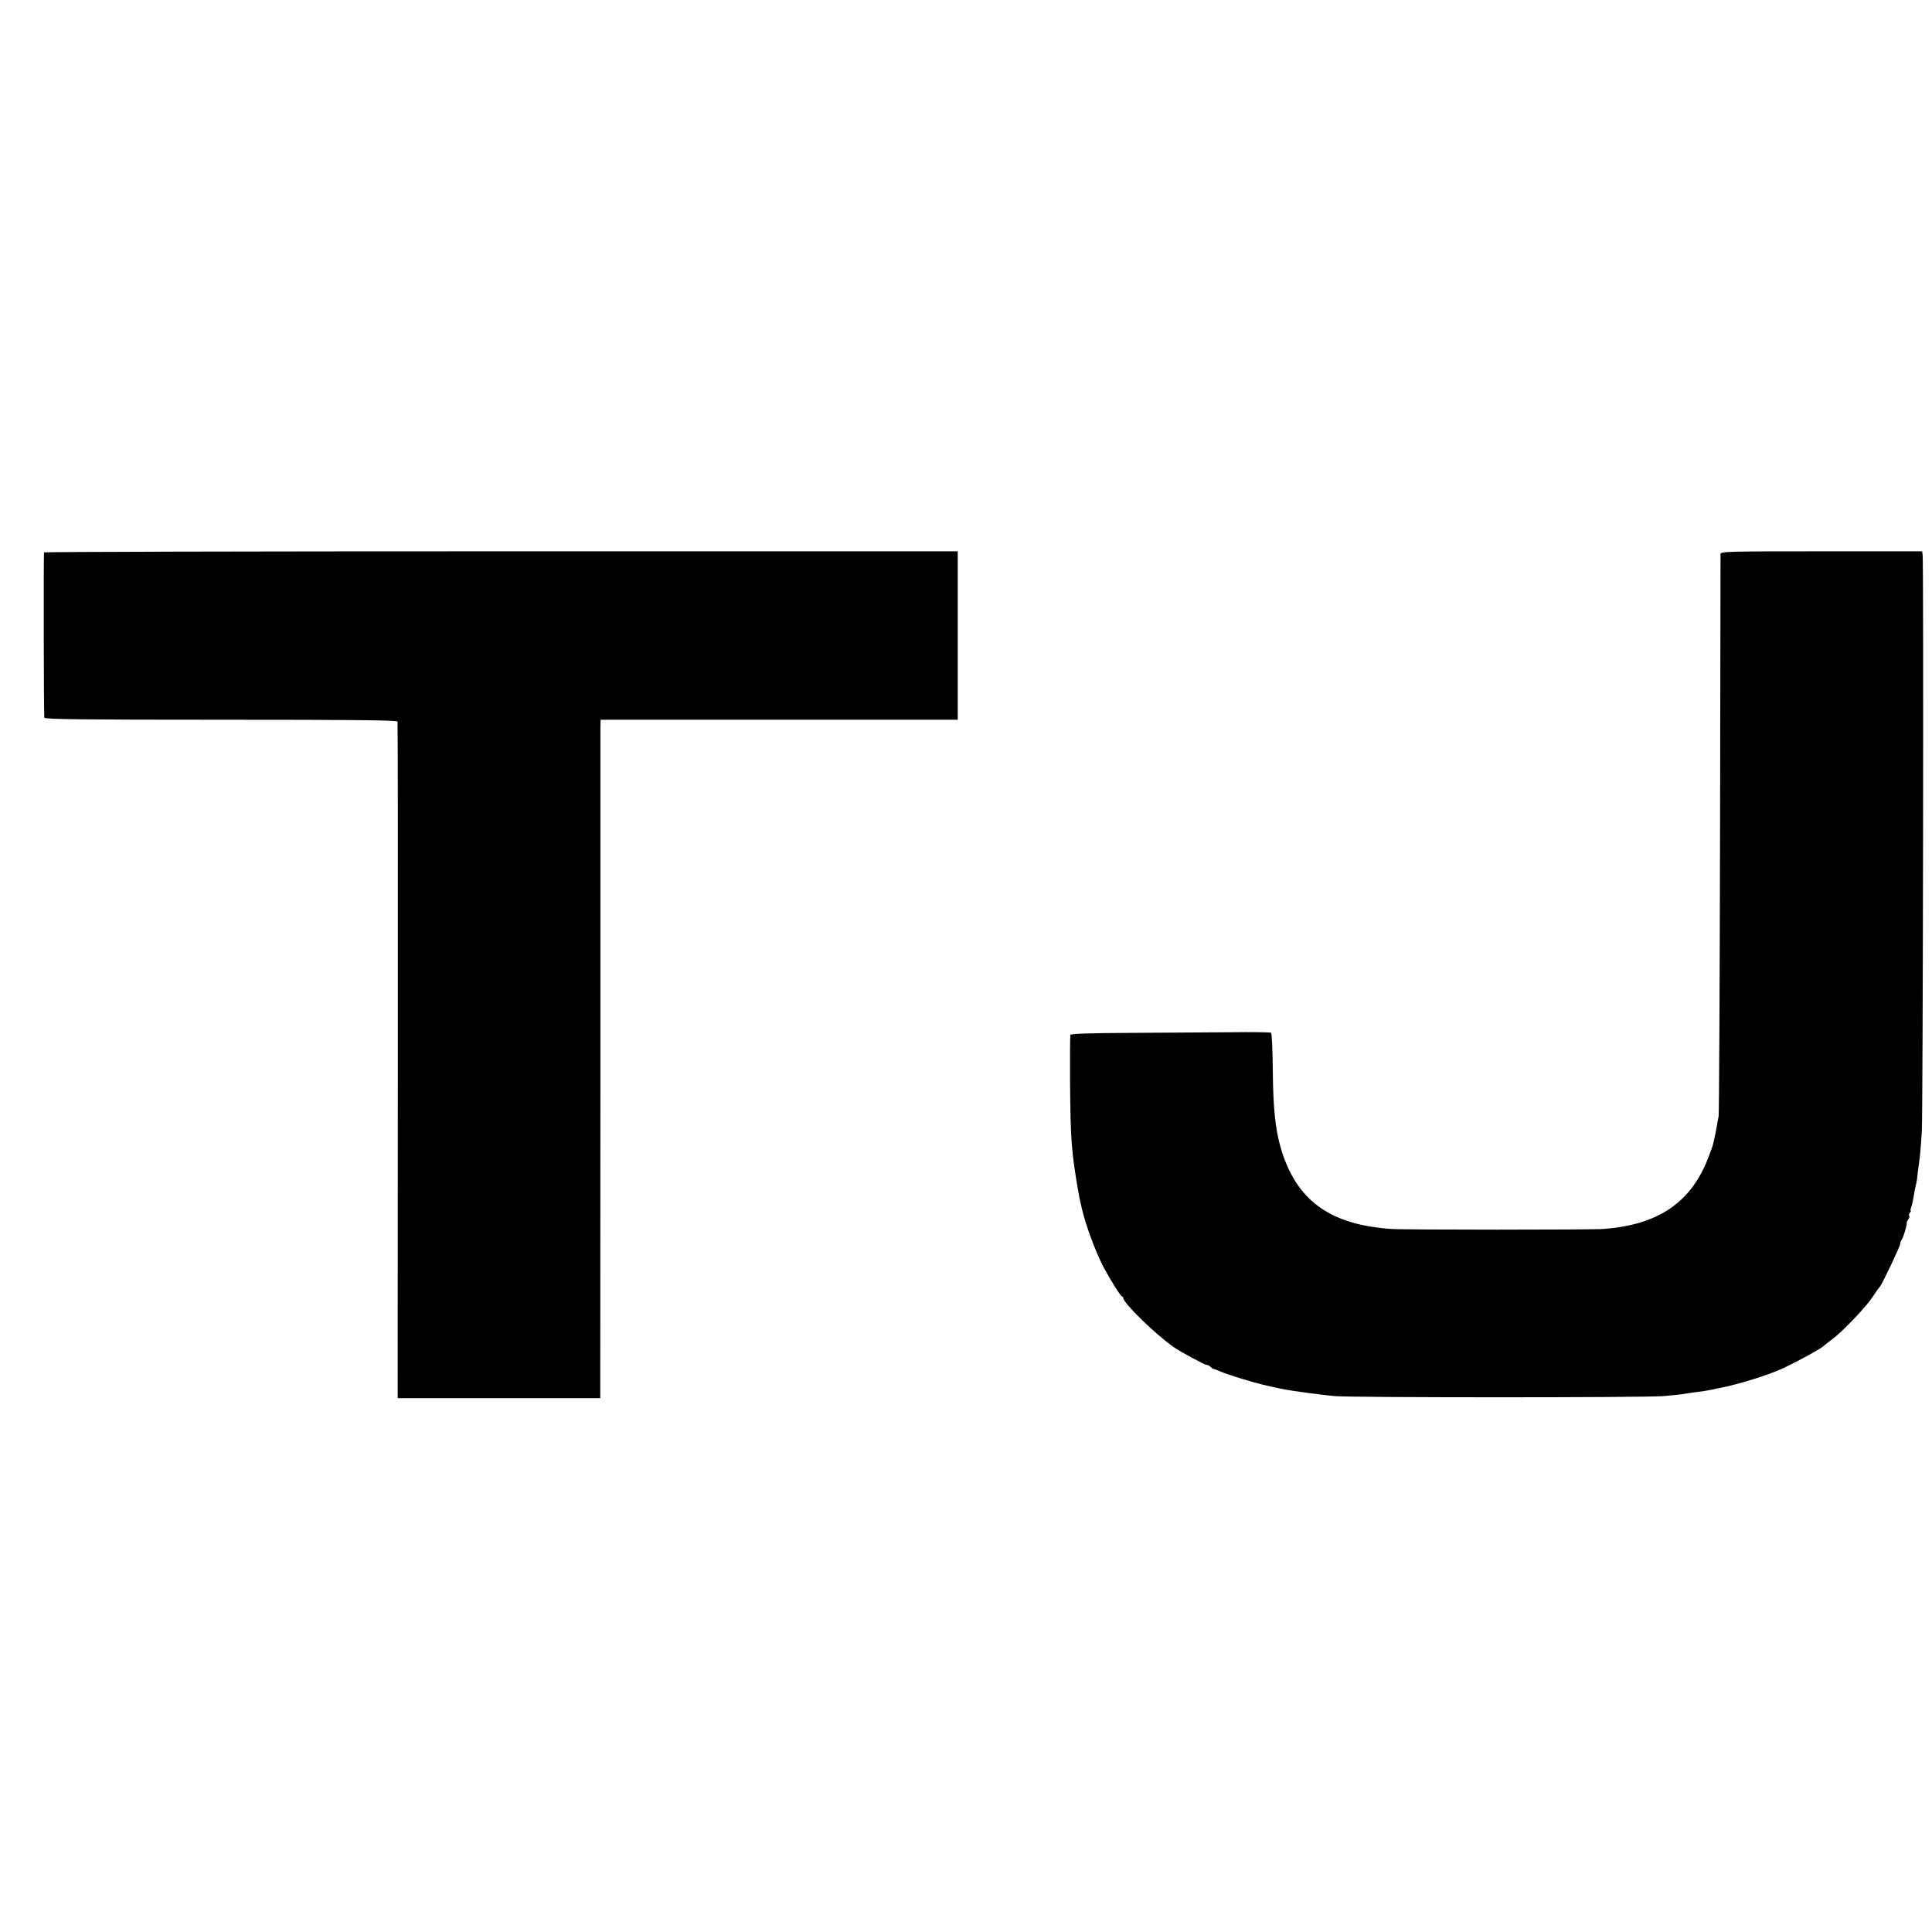
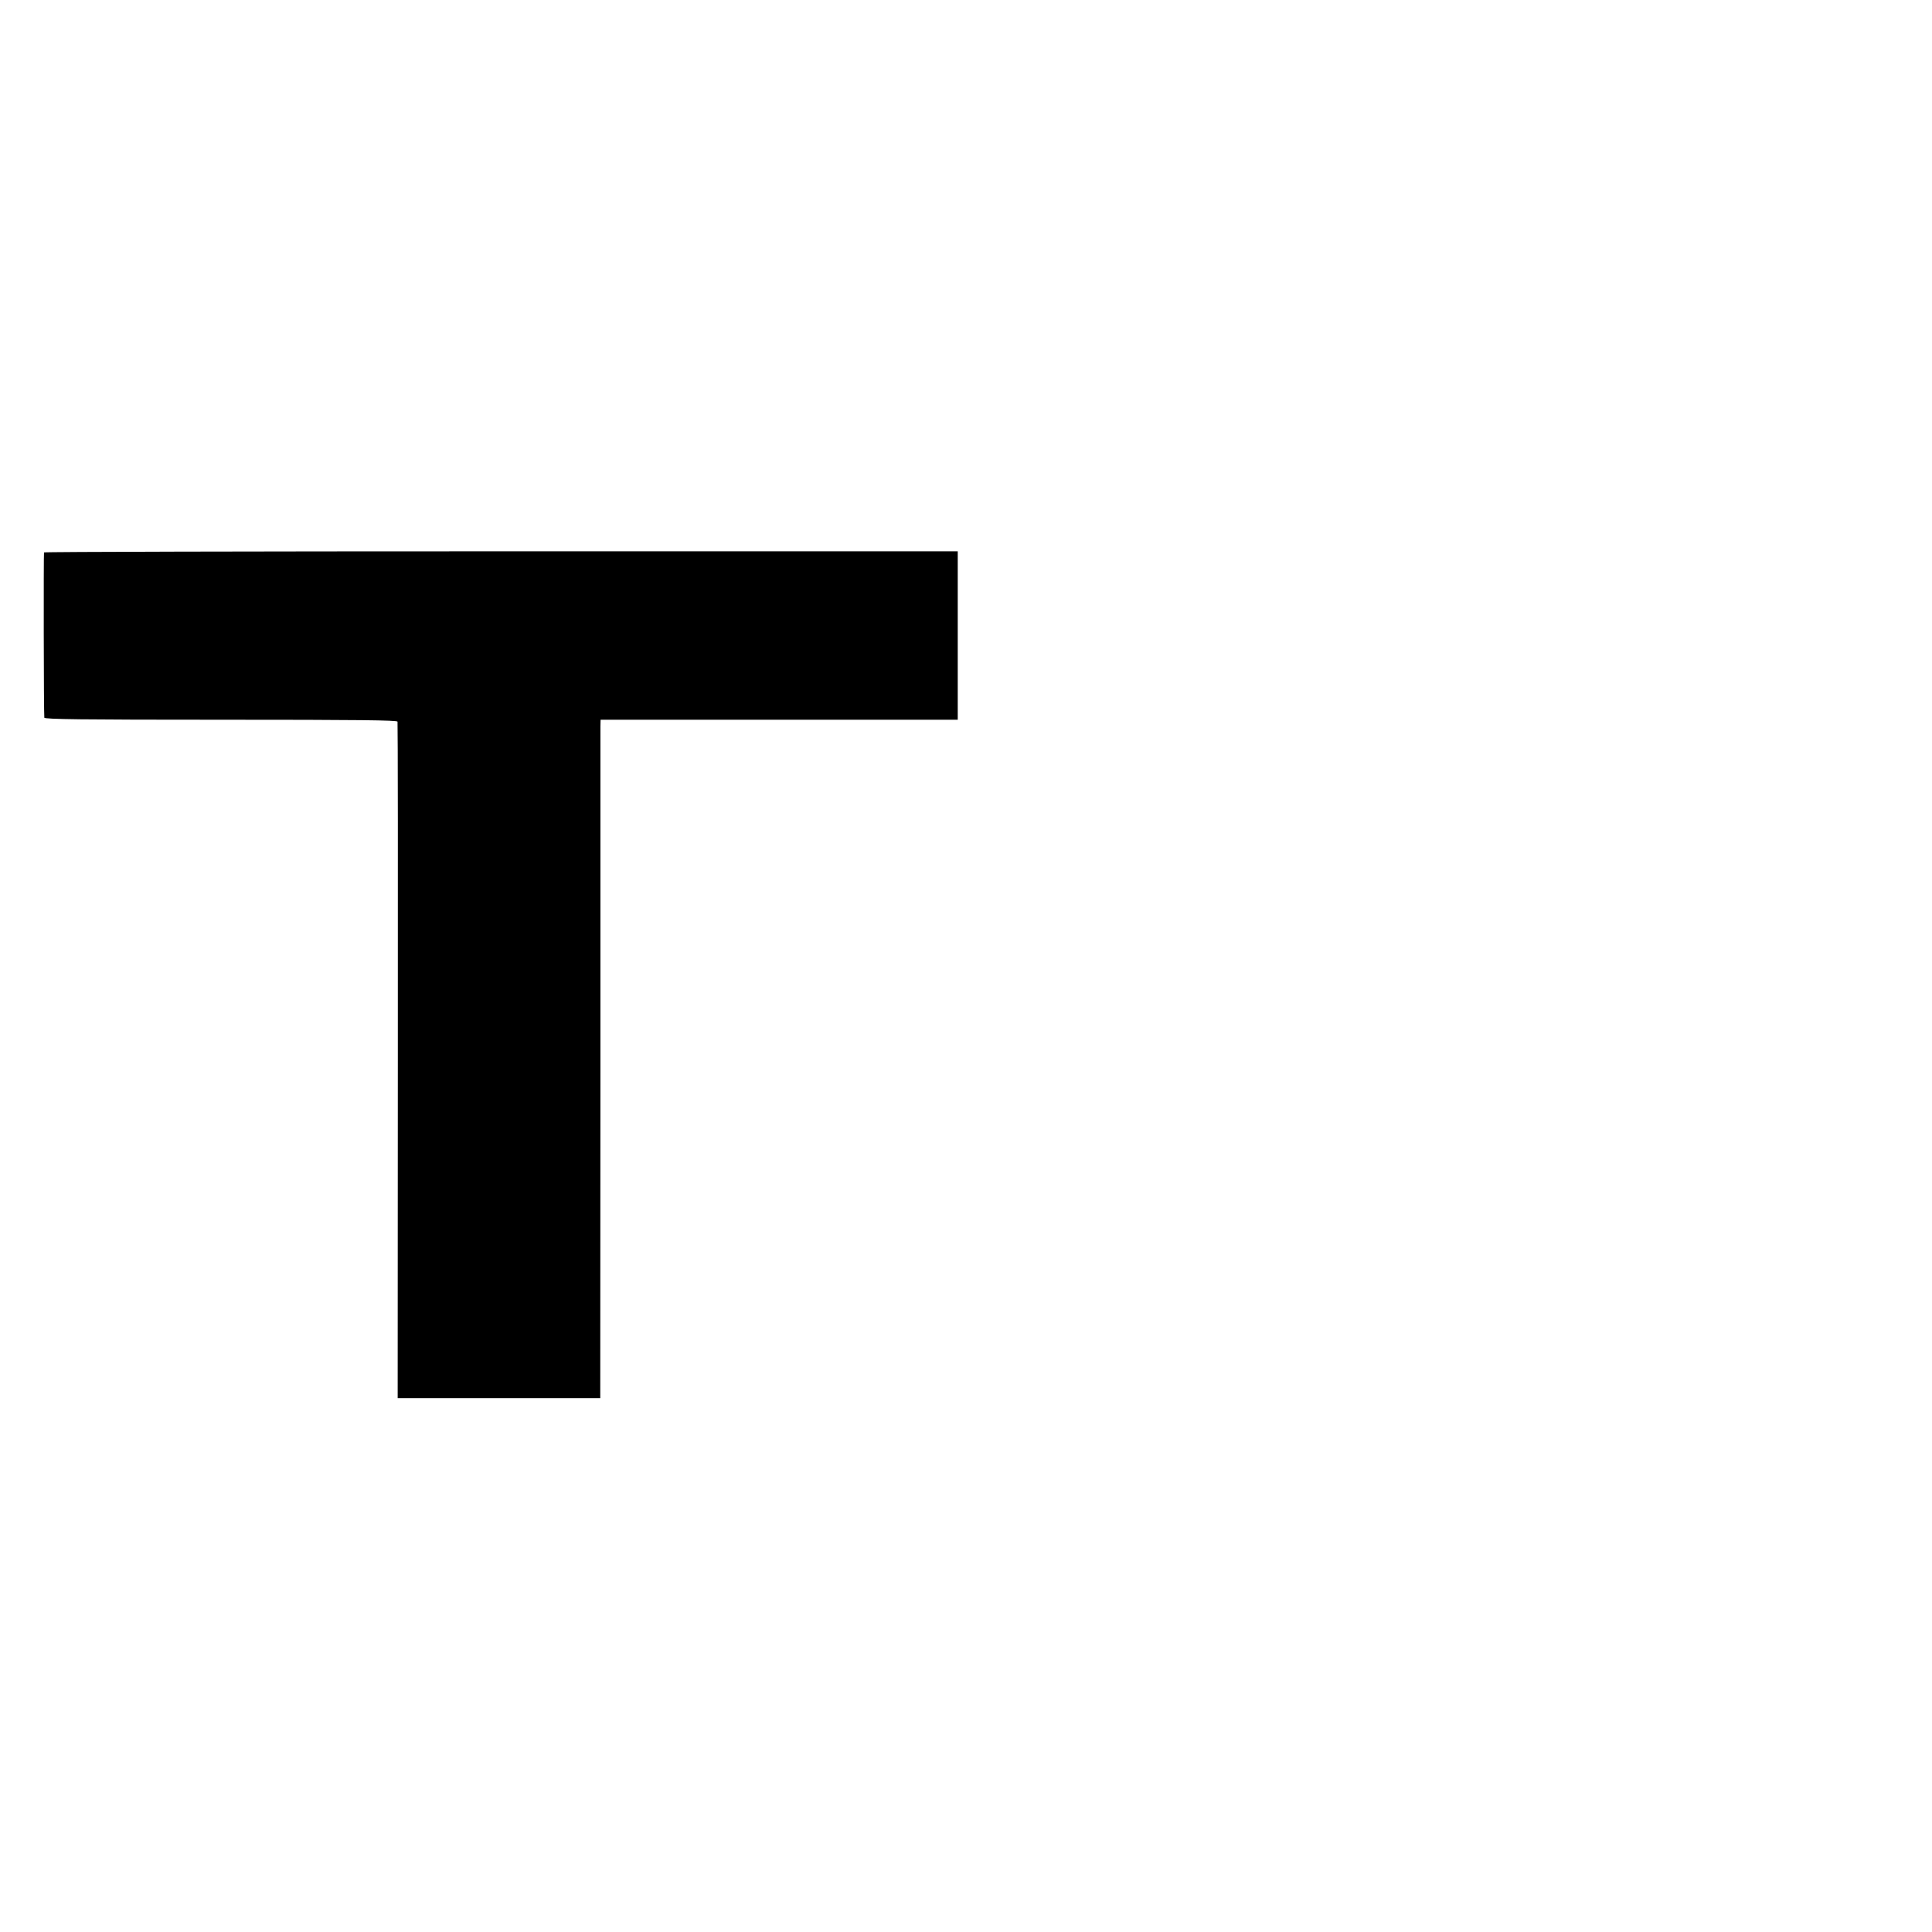
<svg xmlns="http://www.w3.org/2000/svg" version="1.0" width="1216pt" height="1216pt" viewBox="0 0 1216 1216" preserveAspectRatio="xMidYMid meet">
  <g transform="translate(0,1216) scale(0.1,-0.1)" fill="#000000" stroke="none">
    <path d="M277 8683 c-3 -7 -2 -1008 2 -1040 1 -10 230 -13 1110 -13 878 0 1110 -3 1113 -12 2 -7 3 -968 2 -2135 l-1 -2123 638 0 637 0 1 2093 c0 1150 0 2111 0 2135 l1 42 1124 0 1124 0 0 530 0 530 -2873 0 c-1581 0 -2875 -3 -2878 -7z" />
-     <path d="M10829 8673 c0 -10 -1 -803 -3 -1763 -2 -960 -6 -1760 -9 -1777 -4 -18 -9 -45 -11 -60 -3 -16 -7 -39 -10 -53 -3 -14 -9 -38 -12 -54 -3 -16 -20 -63 -37 -105 -109 -273 -314 -410 -652 -436 -77 -6 -1260 -6 -1341 0 -388 28 -596 181 -693 510 -34 119 -48 248 -50 490 -1 126 -6 232 -11 235 -5 3 -120 5 -257 3 -136 -1 -418 -3 -625 -4 -262 -1 -378 -5 -381 -13 -2 -6 -3 -141 -2 -301 3 -357 8 -434 52 -685 6 -37 7 -40 23 -110 24 -104 90 -280 138 -370 44 -81 106 -180 114 -180 5 0 8 -5 8 -10 0 -31 200 -226 316 -308 42 -29 194 -112 207 -112 7 0 19 -6 25 -12 7 -7 16 -13 20 -14 4 0 23 -7 43 -16 20 -9 81 -30 135 -46 98 -30 161 -46 269 -67 50 -10 238 -35 315 -42 109 -10 1957 -10 2070 0 47 4 96 9 110 11 31 5 118 18 147 21 12 2 34 6 50 9 15 4 39 8 52 11 109 21 304 81 391 122 102 48 244 126 260 143 3 3 25 21 50 39 68 51 215 205 257 269 20 31 40 59 44 62 11 9 129 256 129 271 0 8 4 19 8 24 11 12 36 97 33 109 -1 4 4 14 10 22 7 8 9 17 6 21 -4 3 -2 12 4 20 6 7 9 13 5 13 -3 0 -1 11 4 24 5 13 11 44 15 67 3 24 9 53 12 64 3 11 7 31 9 45 1 14 5 48 9 75 11 80 13 103 21 225 7 116 12 3586 5 3628 l-3 22 -634 0 c-597 0 -634 -1 -635 -17z" />
  </g>
</svg>